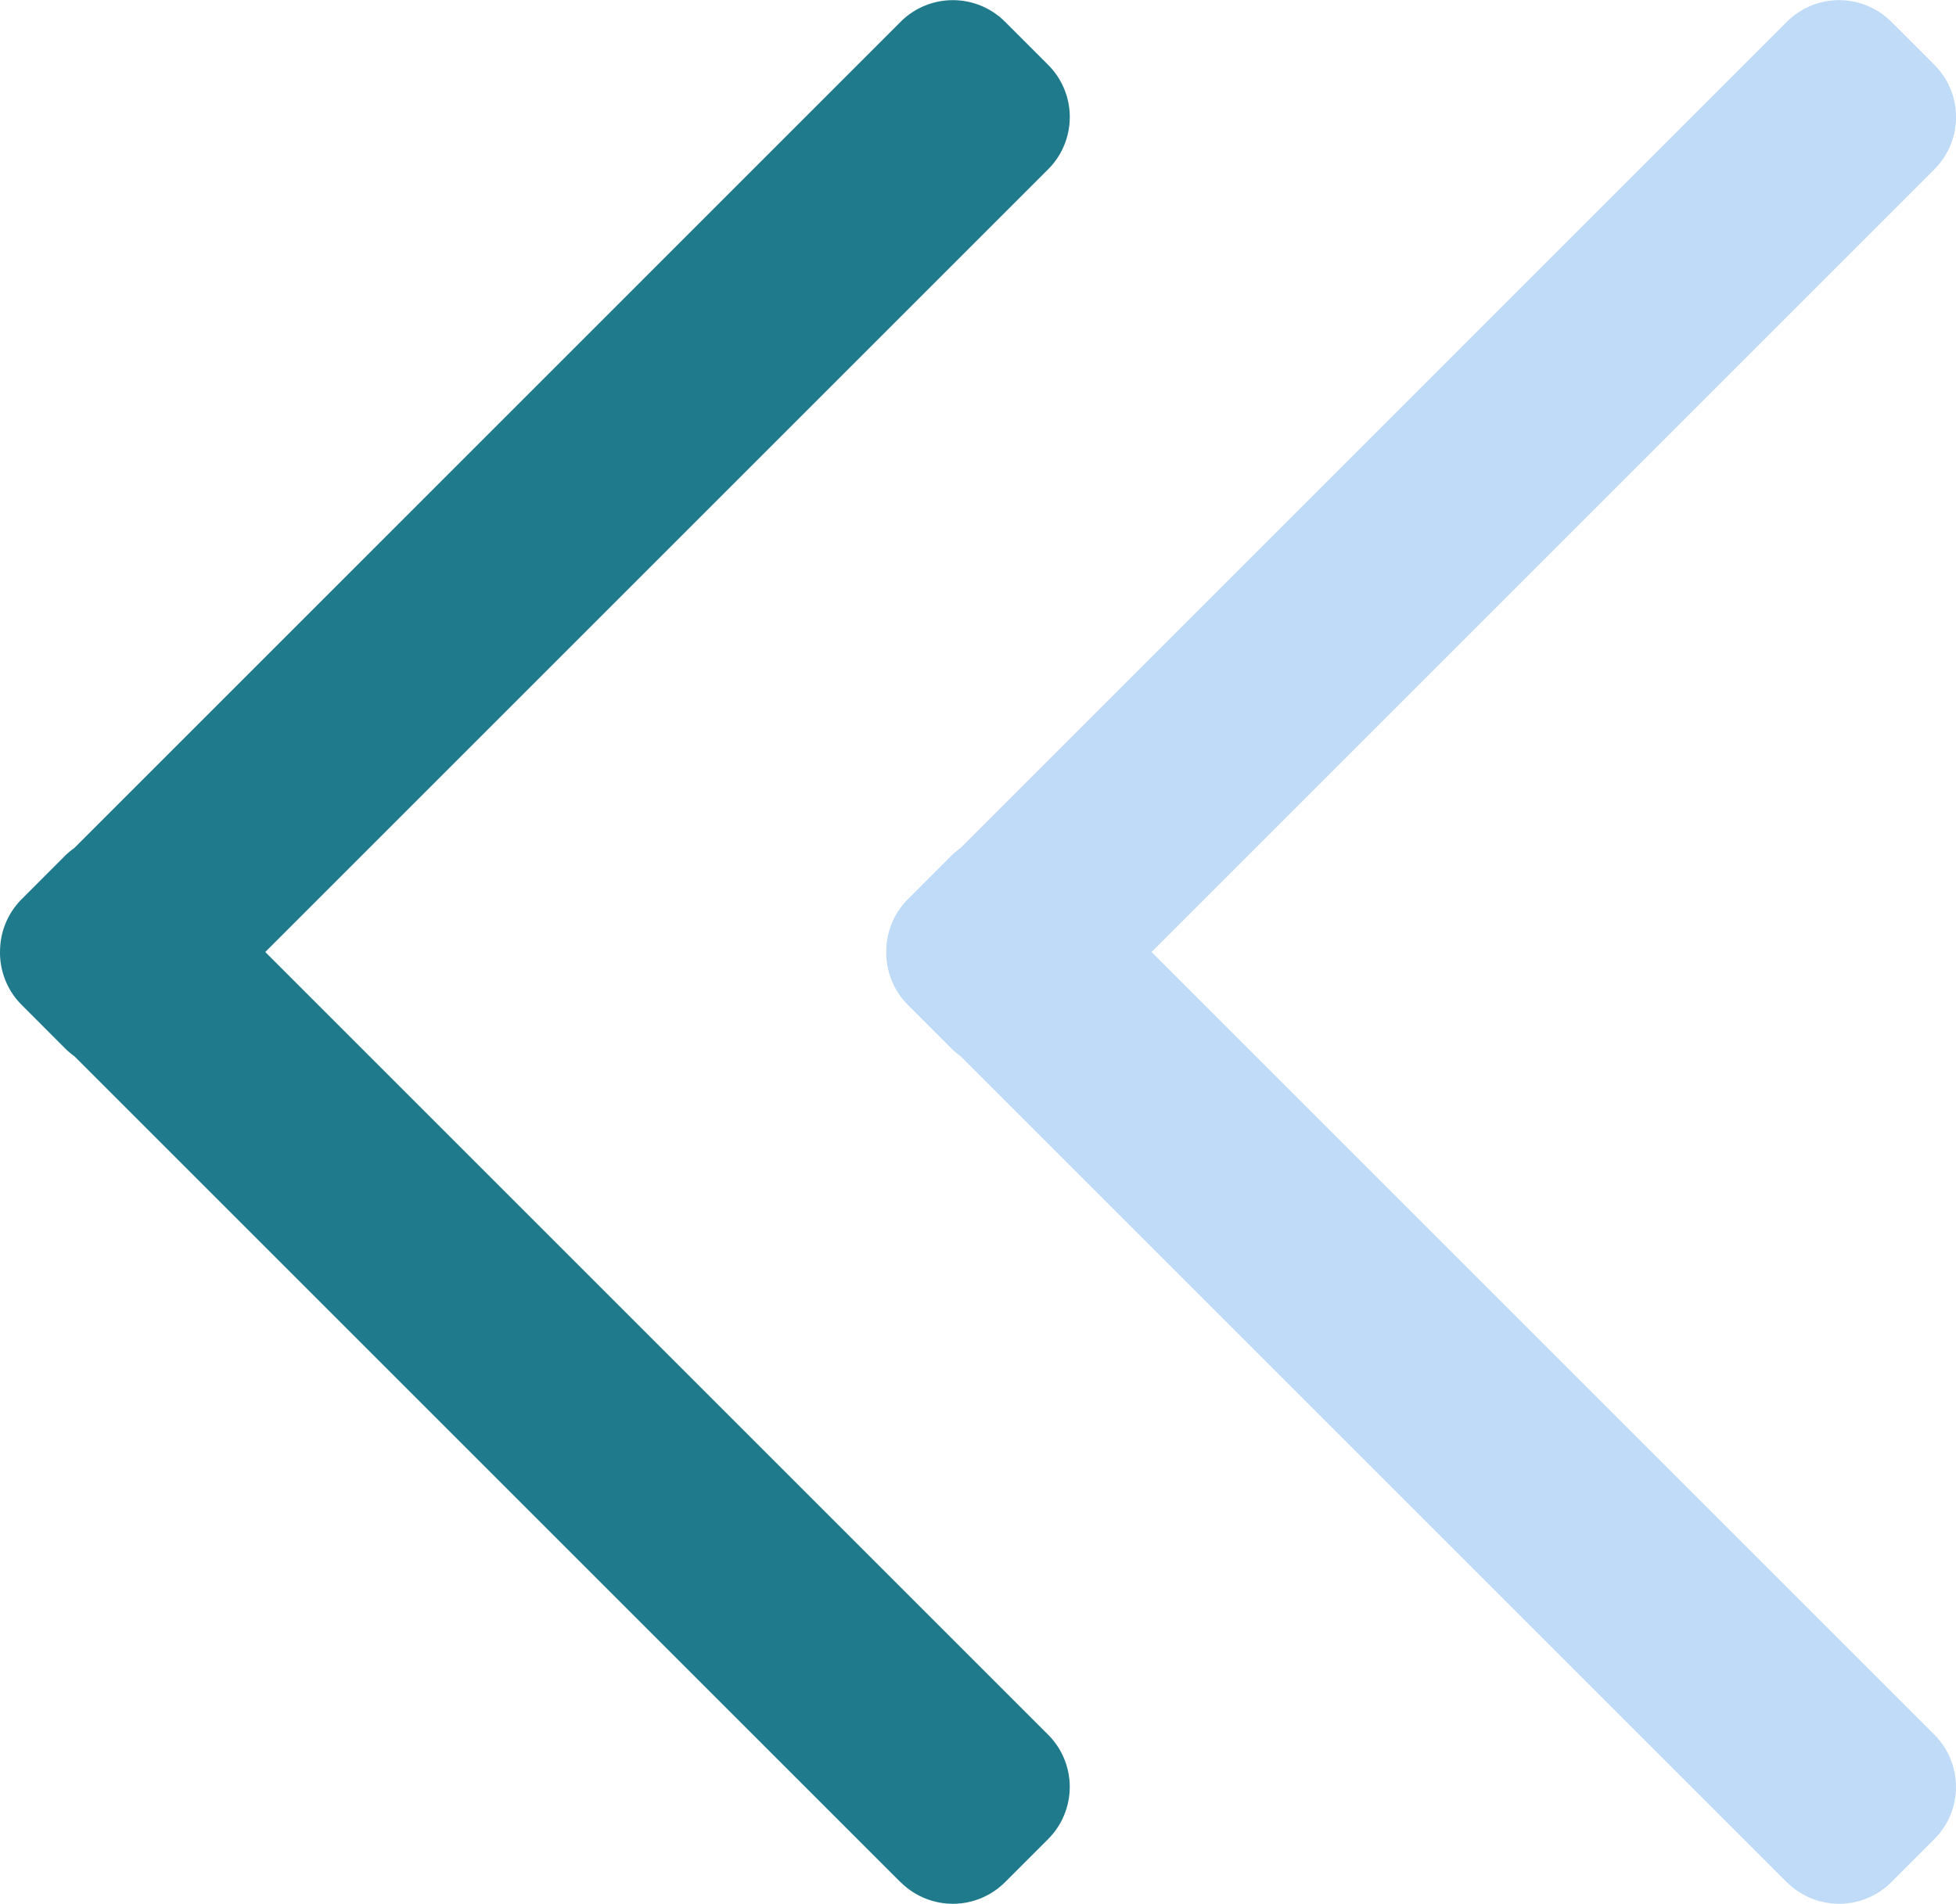
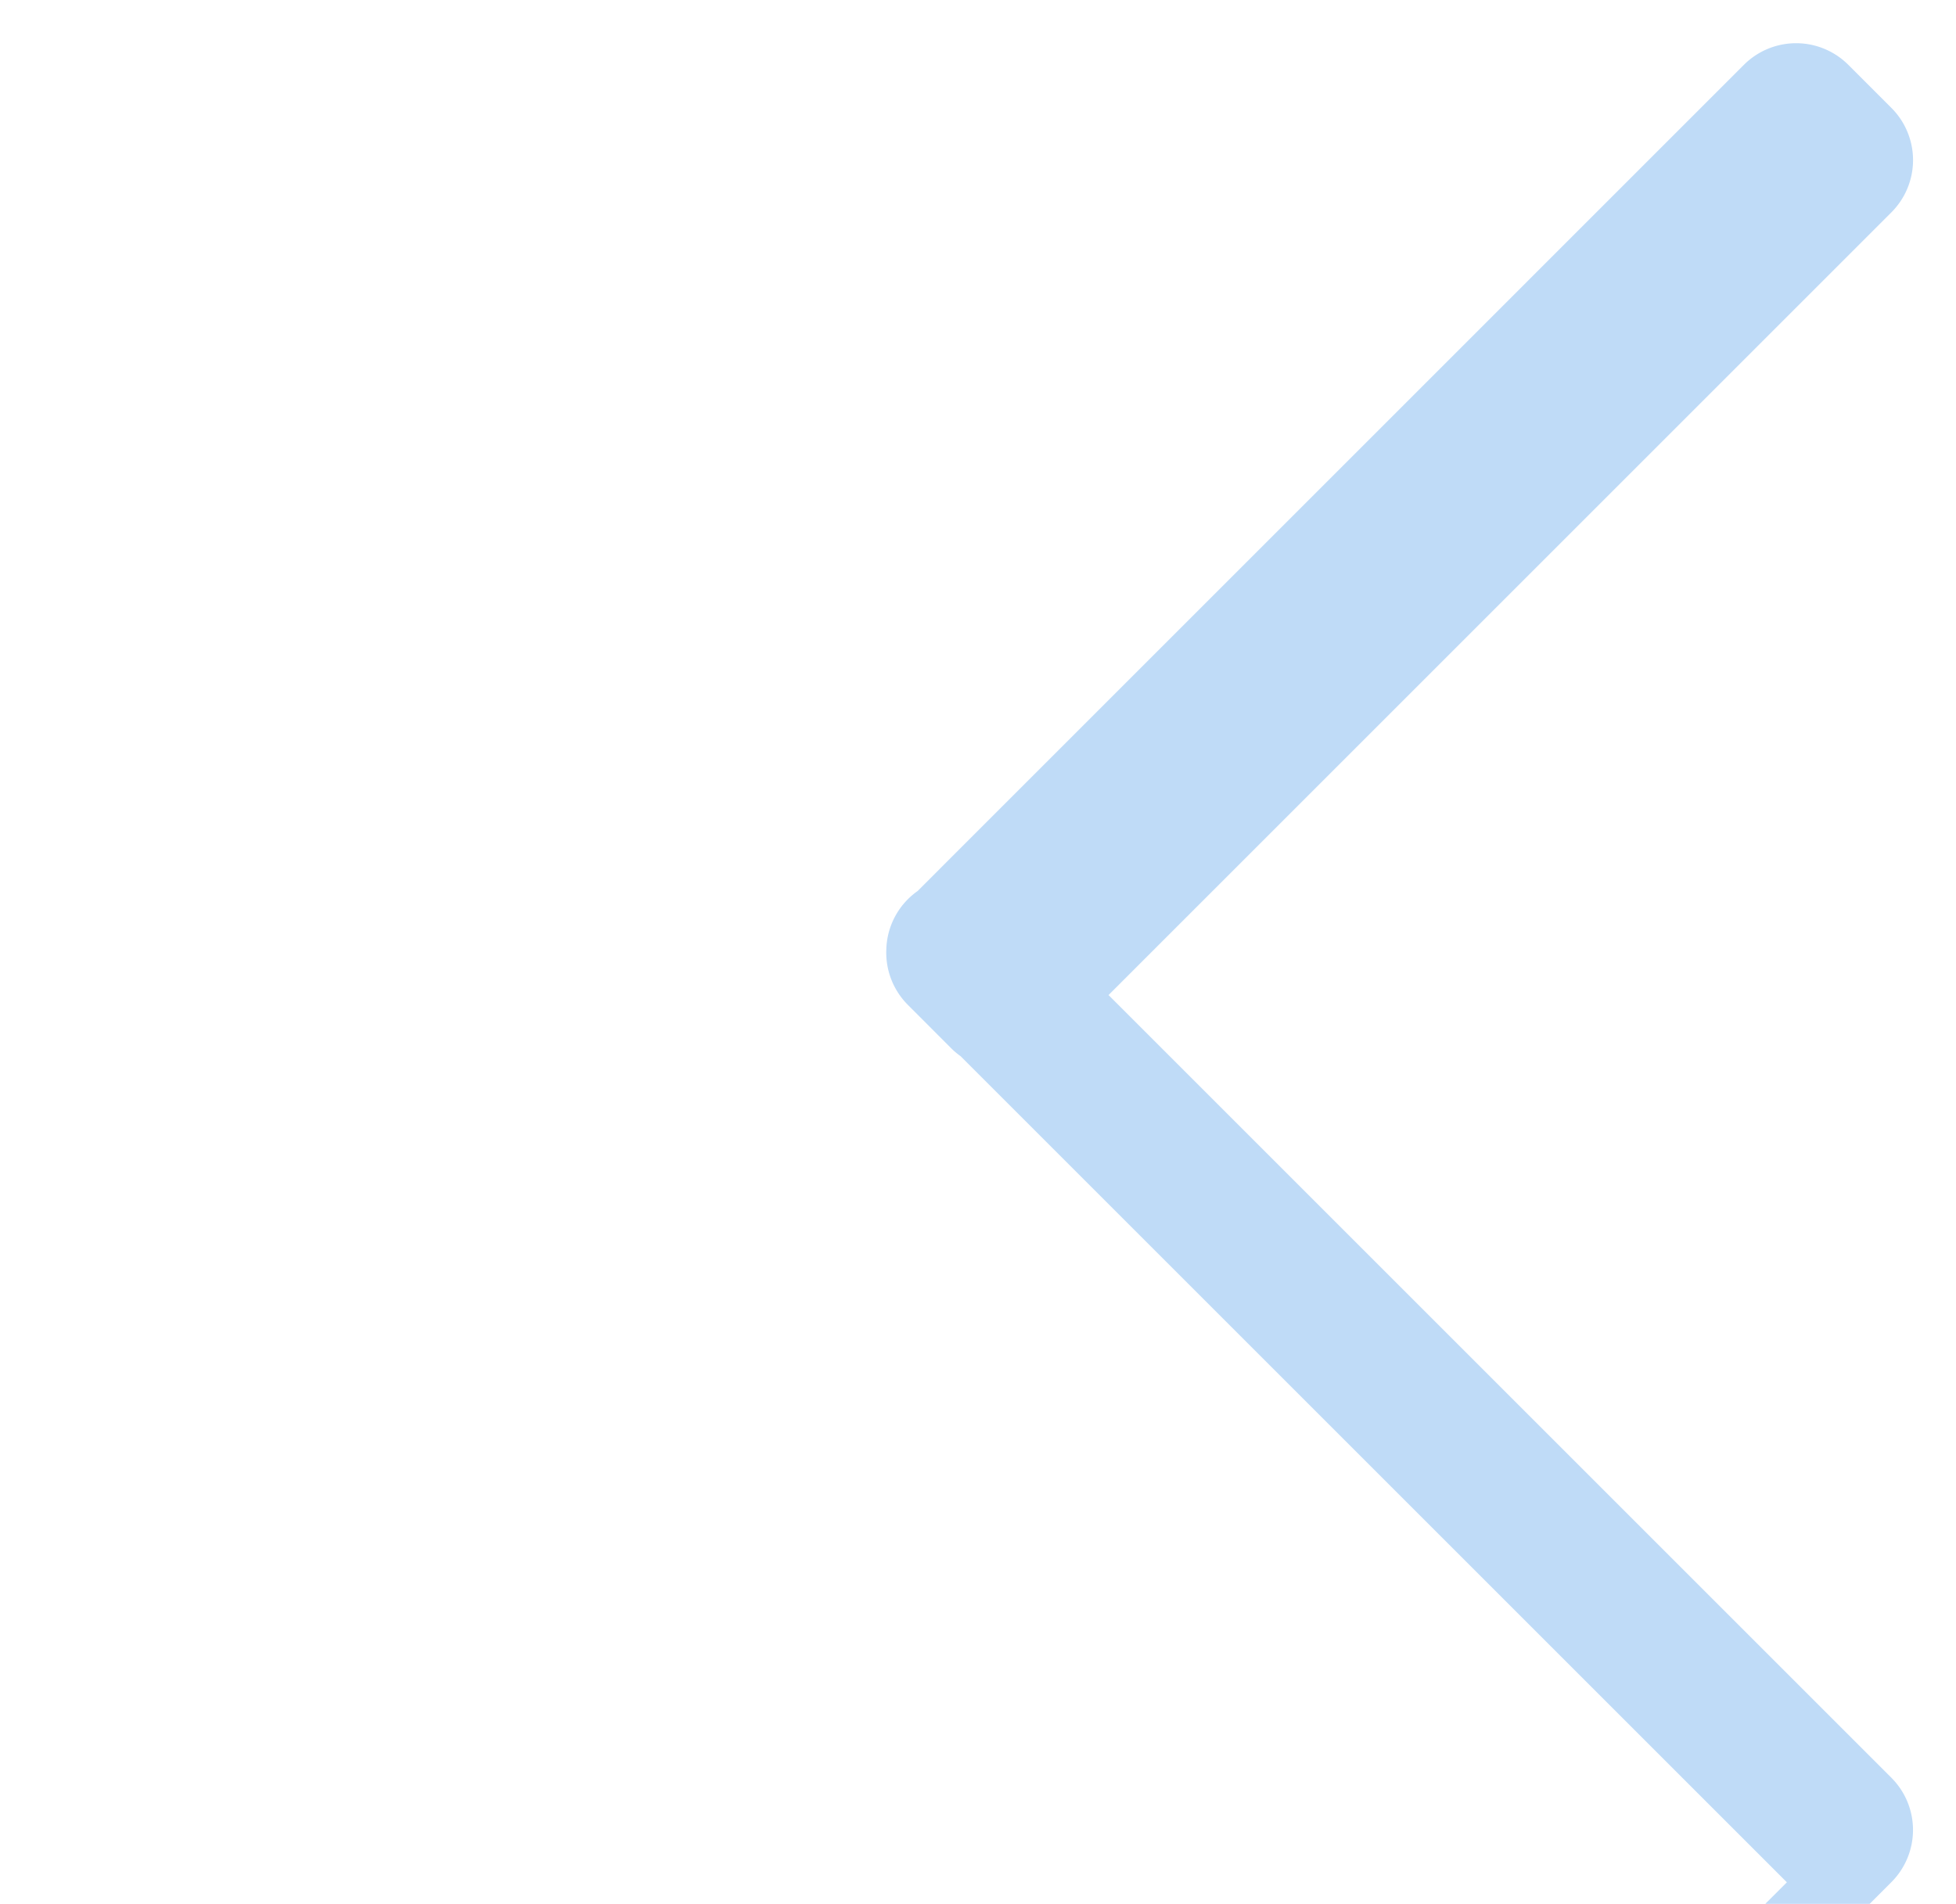
<svg xmlns="http://www.w3.org/2000/svg" width="26.485" height="25.784" viewBox="0 0 26.485 25.784">
  <g transform="translate(-213.524 -42.094)">
-     <path d="M1603.212,7.509,1592.024-3.679a1,1,0,0,1-.131-.111l-.582-.583a1,1,0,0,1-.293-.749,1,1,0,0,1,.293-.684l.582-.583a1,1,0,0,1,.131-.11l11.188-11.189a1,1,0,0,1,1.414,0l.583.583a1,1,0,0,1,0,1.415l-10.6,10.6,10.6,10.6a1,1,0,0,1,0,1.414l-.583.583a1,1,0,0,1-1.414,0Z" transform="translate(-1365.493 60.077)" fill="#bfdbf7" />
-     <path d="M1603.212,7.509,1592.024-3.679a1,1,0,0,1-.131-.111l-.582-.583a1,1,0,0,1-.293-.749,1,1,0,0,1,.293-.684l.582-.583a1,1,0,0,1,.131-.11l11.188-11.189a1,1,0,0,1,1.414,0l.583.583a1,1,0,0,1,0,1.415l-10.6,10.6,10.6,10.6a1,1,0,0,1,0,1.414l-.583.583a1,1,0,0,1-1.414,0Z" transform="translate(-1377.493 60.077)" fill="#1f7a8c" />
+     <path d="M1603.212,7.509,1592.024-3.679a1,1,0,0,1-.131-.111l-.582-.583a1,1,0,0,1-.293-.749,1,1,0,0,1,.293-.684a1,1,0,0,1,.131-.11l11.188-11.189a1,1,0,0,1,1.414,0l.583.583a1,1,0,0,1,0,1.415l-10.6,10.6,10.6,10.6a1,1,0,0,1,0,1.414l-.583.583a1,1,0,0,1-1.414,0Z" transform="translate(-1365.493 60.077)" fill="#bfdbf7" />
  </g>
</svg>